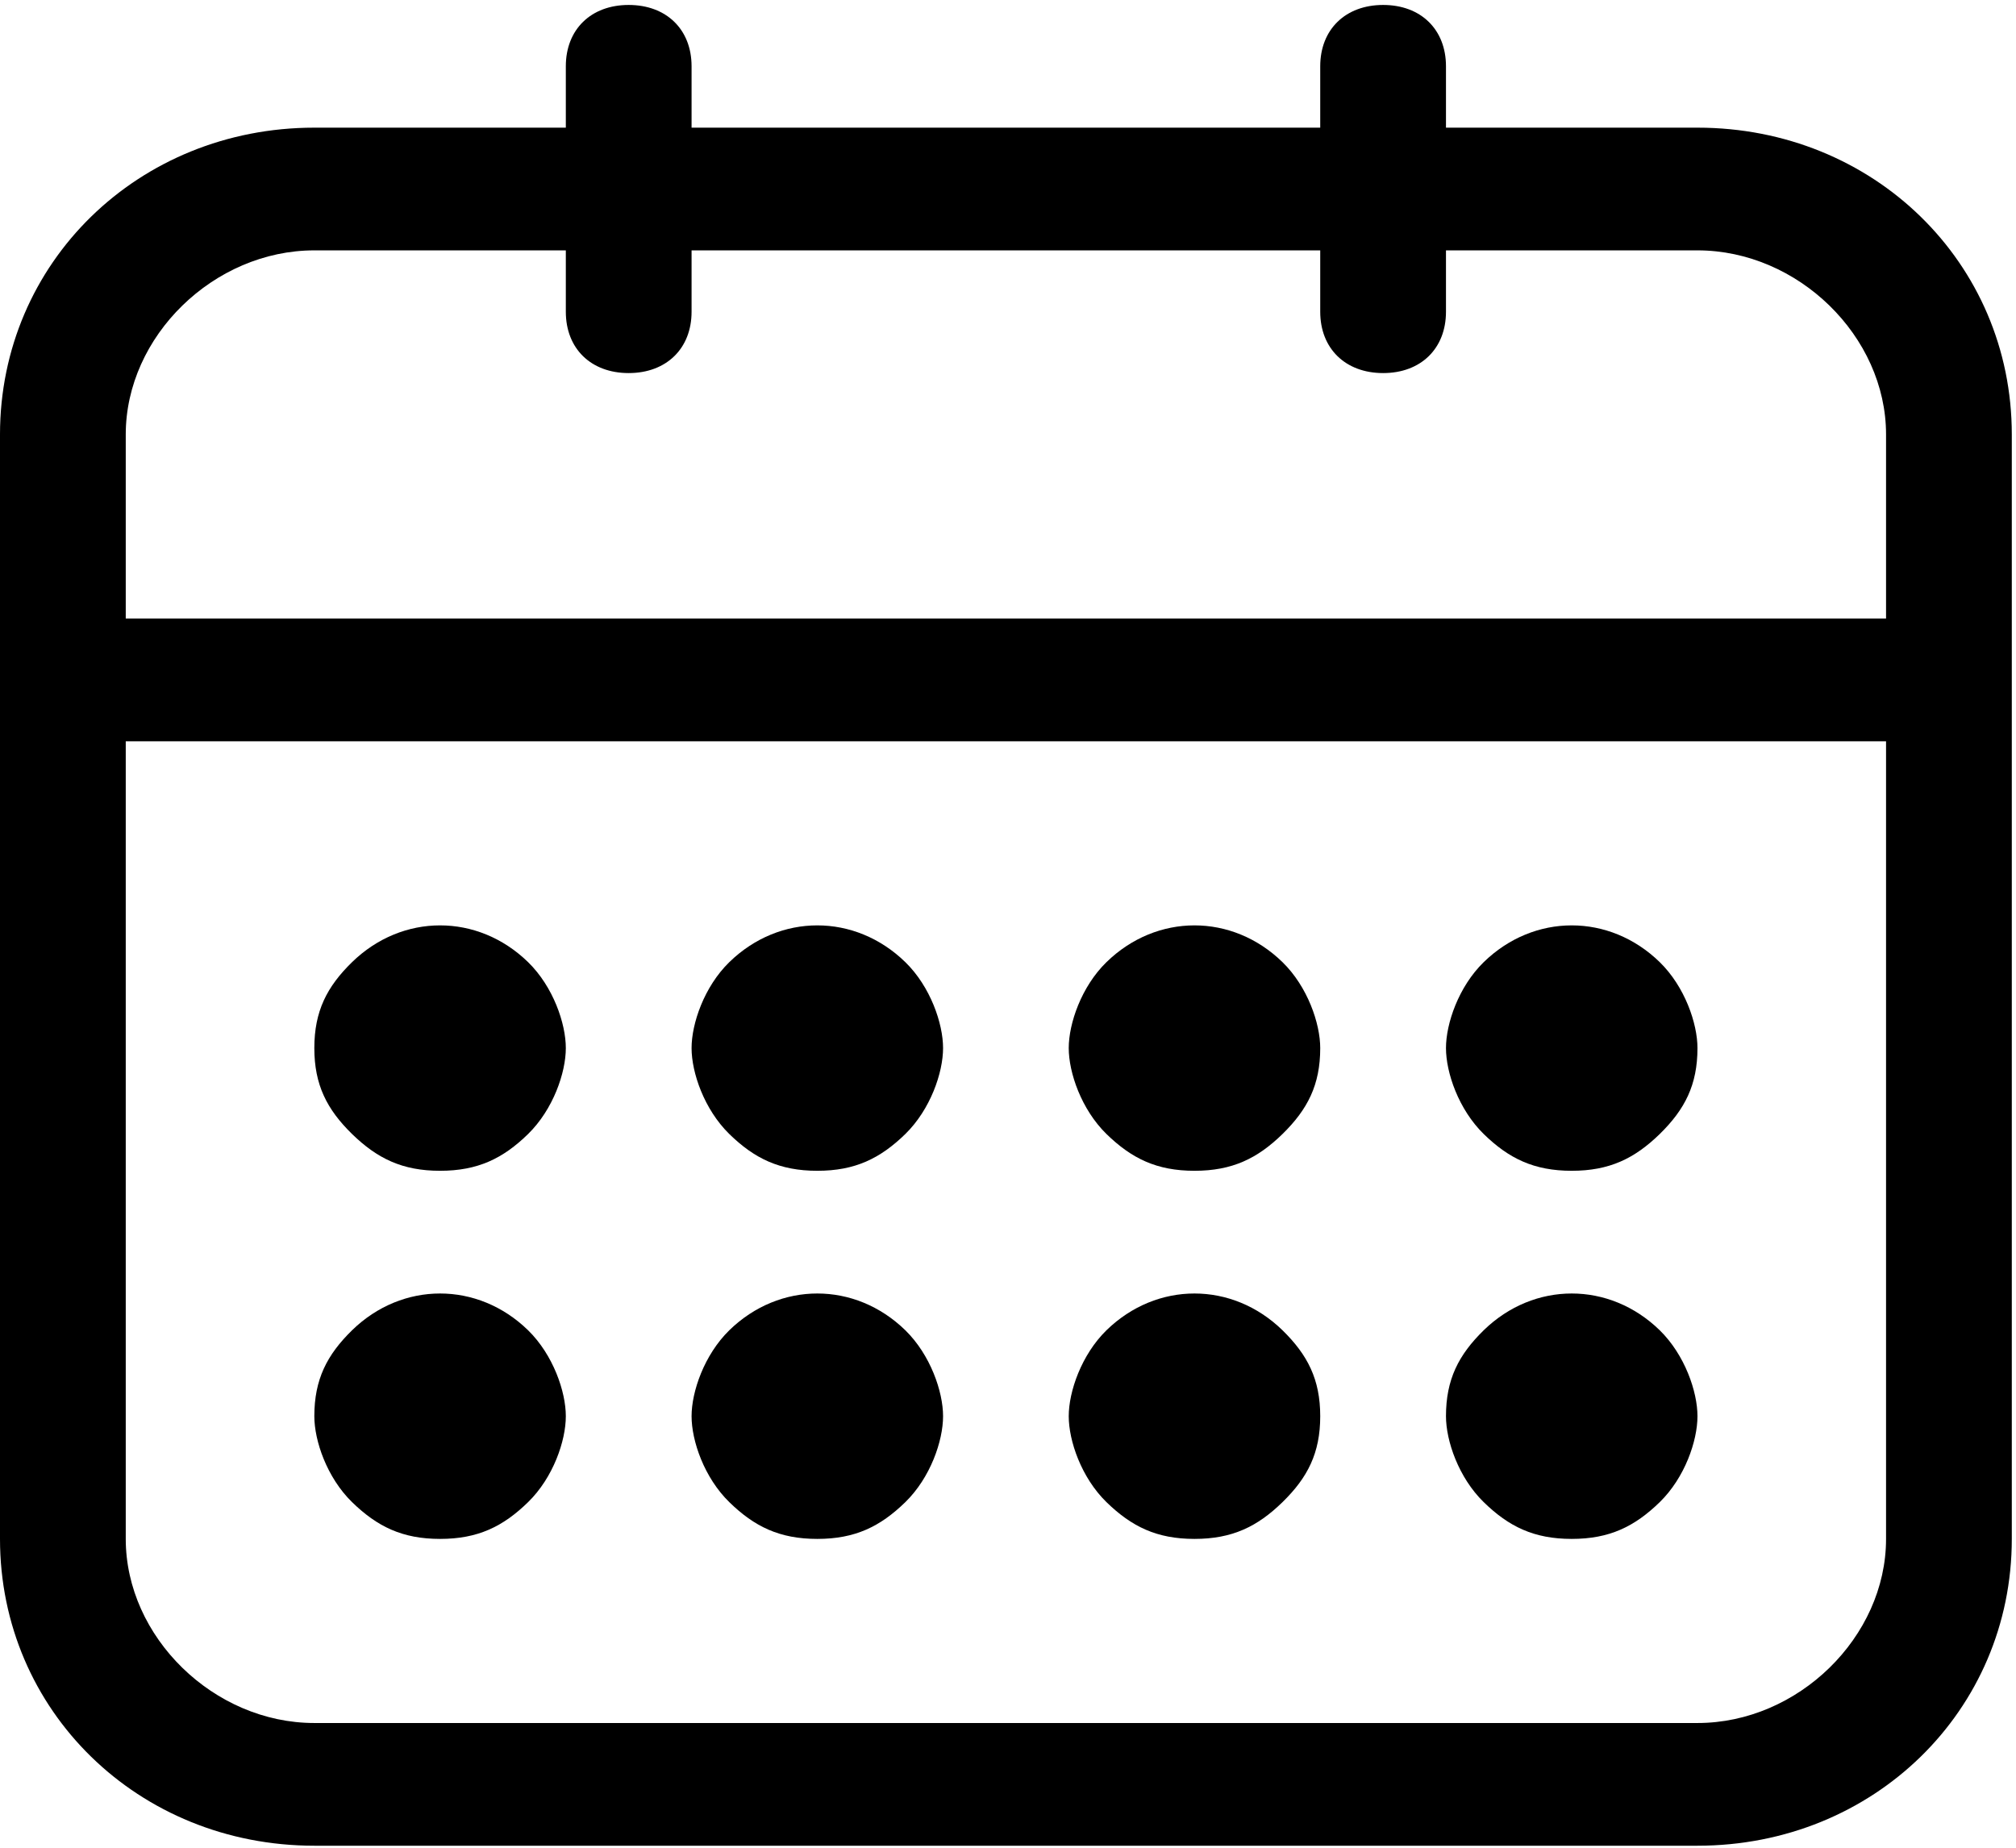
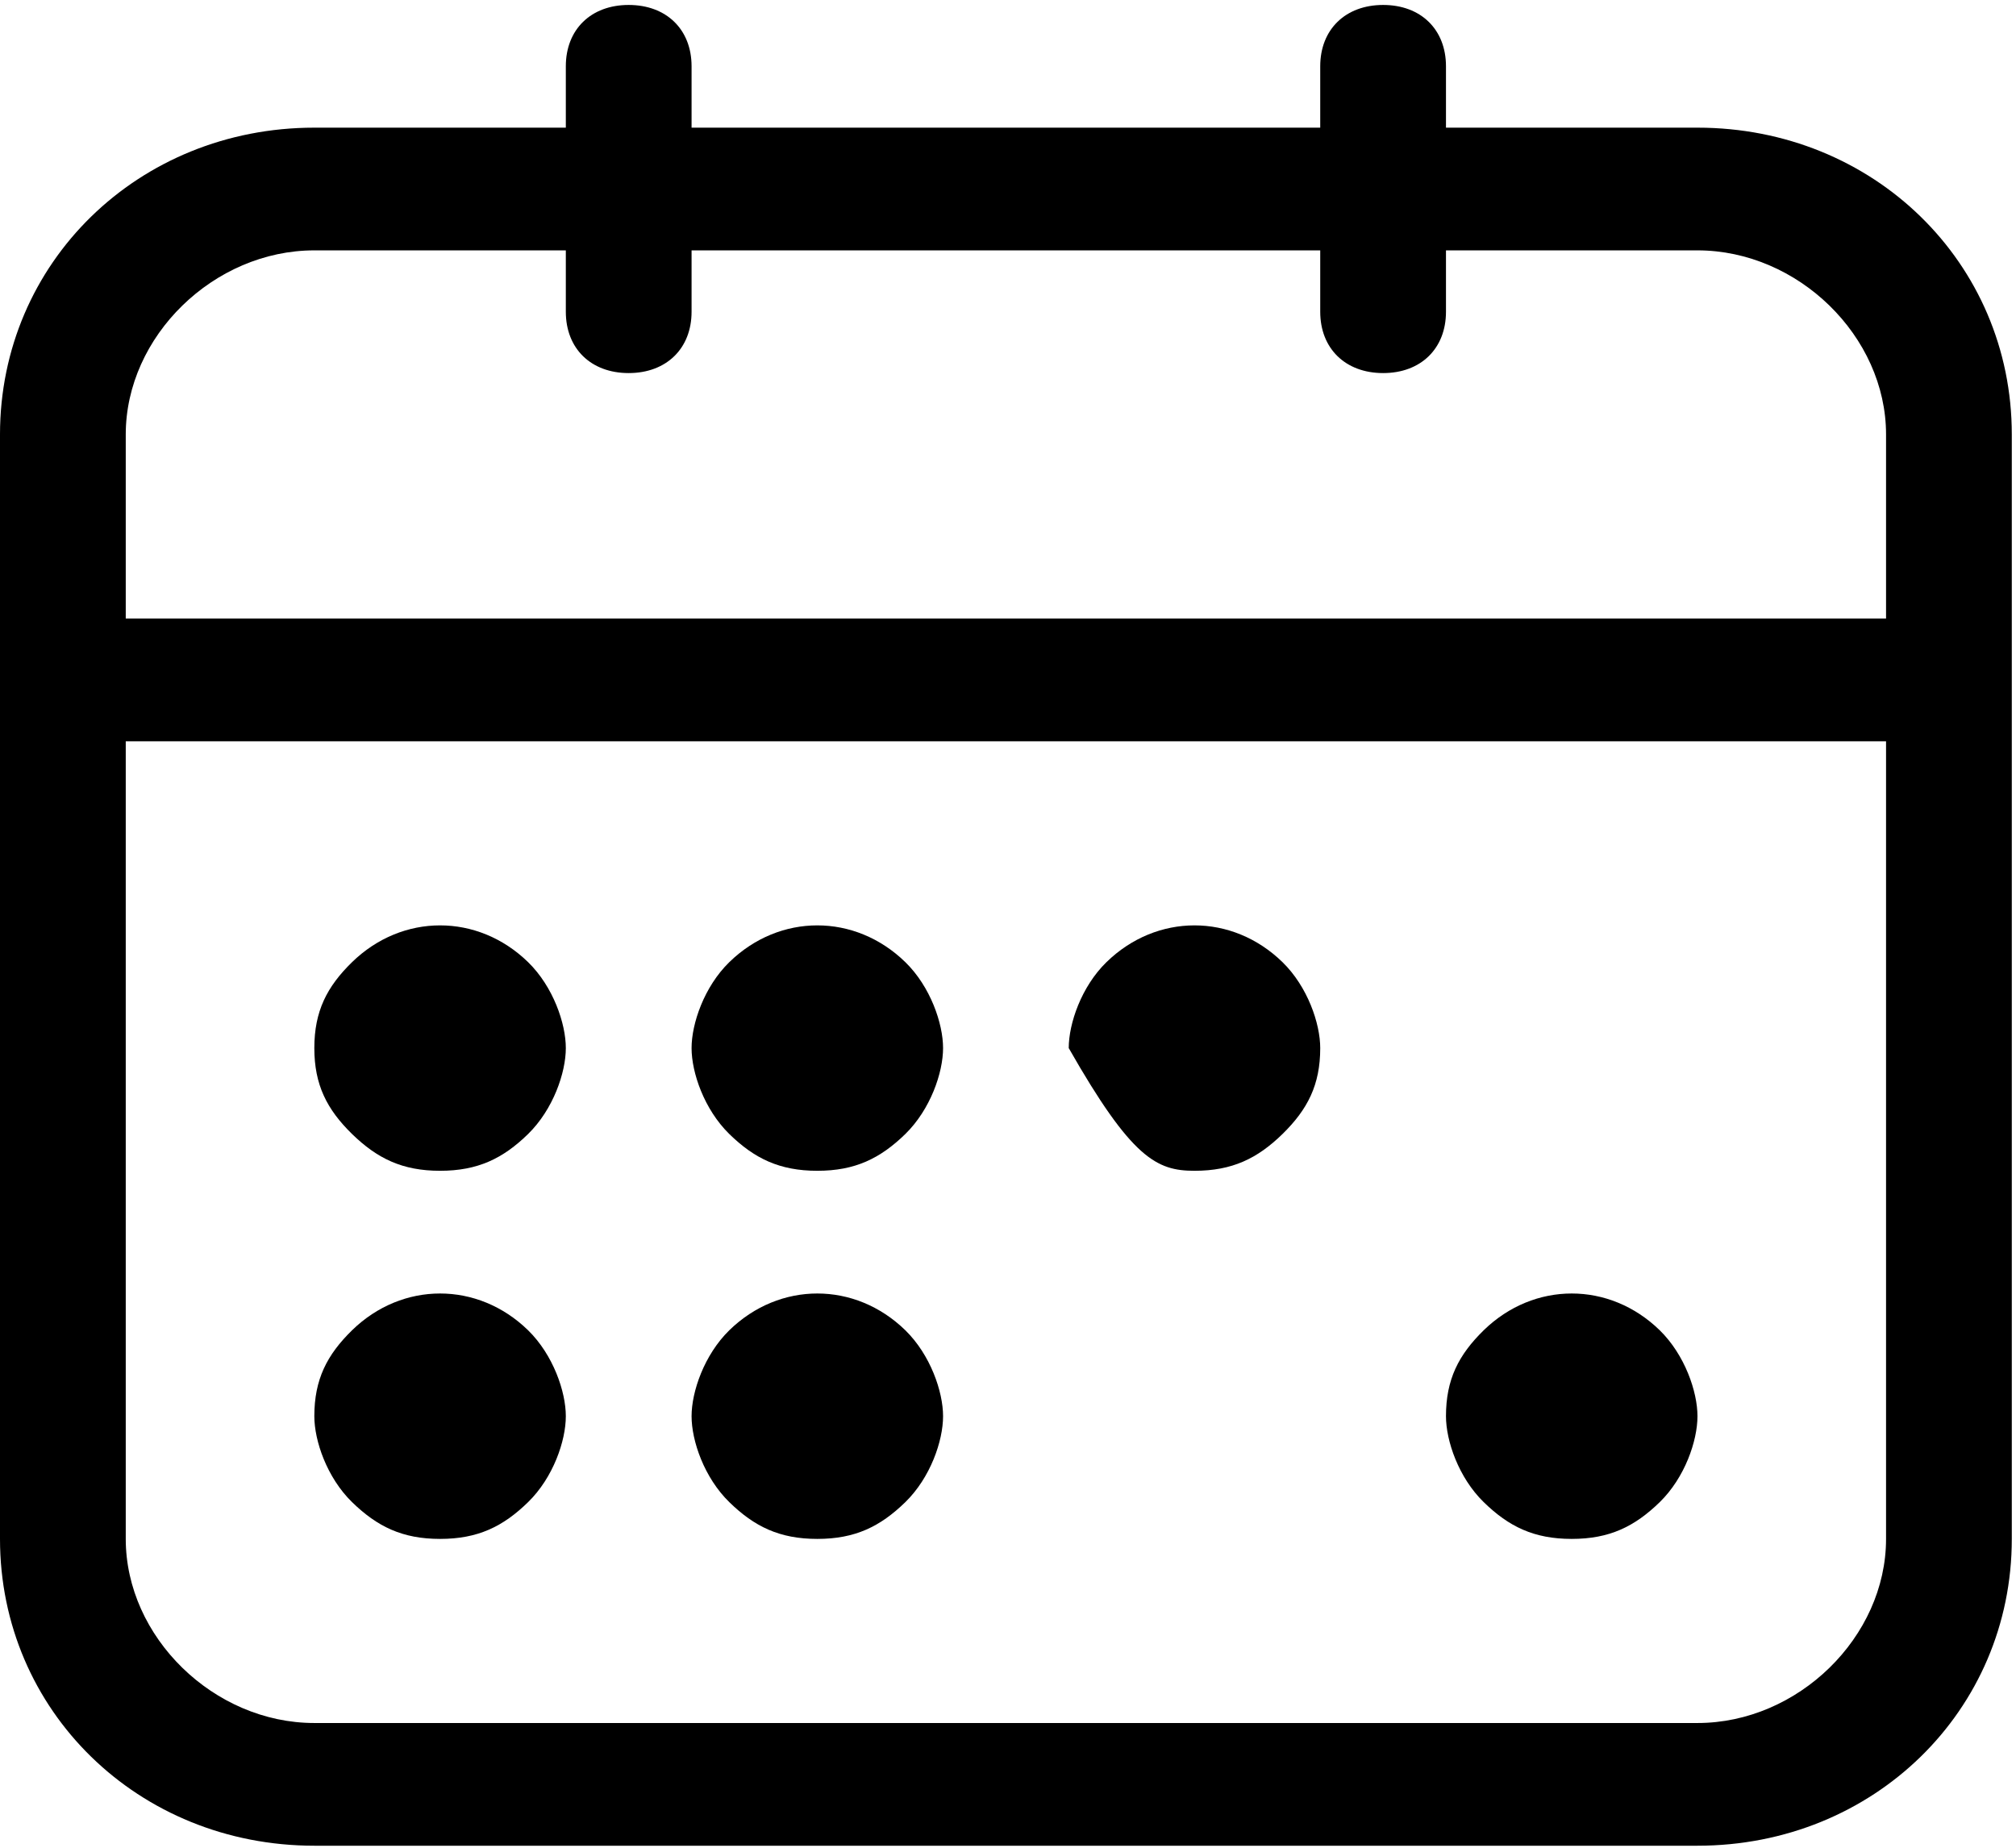
<svg xmlns="http://www.w3.org/2000/svg" width="24px" height="22px" viewBox="0 0 24 22" version="1.1">
  <title>Slice 1</title>
  <desc>Created with Sketch.</desc>
  <defs />
  <g id="Page-1" stroke="none" stroke-width="1" fill="none" fill-rule="evenodd">
    <g id="calendar" fill="#000000" fill-rule="nonzero">
      <path d="M20.208,1.52 L17.214,1.52 L17.214,0.789 C17.214,0.351 16.915,0.059 16.466,0.059 C16.017,0.059 15.717,0.351 15.717,0.789 L15.717,1.52 L8.233,1.52 L8.233,0.789 C8.233,0.351 7.934,0.059 7.484,0.059 C7.035,0.059 6.736,0.351 6.736,0.789 L6.736,1.52 L3.742,1.52 C1.647,1.52 2.84217094e-14,3.127 2.84217094e-14,5.173 L2.84217094e-14,18.323 C2.84217094e-14,20.369 1.647,21.976 3.742,21.976 L20.208,21.976 C22.303,21.976 23.95,20.369 23.95,18.323 L23.95,5.173 C23.95,3.127 22.303,1.52 20.208,1.52 Z M1.497,5.173 C1.497,4.004 2.545,2.981 3.742,2.981 L6.736,2.981 L6.736,3.712 C6.736,4.15 7.035,4.442 7.484,4.442 C7.933,4.442 8.233,4.15 8.233,3.712 L8.233,2.981 L15.717,2.981 L15.717,3.712 C15.717,4.15 16.017,4.442 16.466,4.442 C16.915,4.442 17.214,4.15 17.214,3.712 L17.214,2.981 L20.208,2.981 C21.405,2.981 22.453,4.004 22.453,5.173 L22.453,7.365 L1.497,7.365 L1.497,5.173 Z M22.453,18.323 C22.453,19.492 21.405,20.515 20.208,20.515 L3.742,20.515 C2.545,20.515 1.497,19.492 1.497,18.323 L1.497,8.826 L22.453,8.826 L22.453,18.323 Z" id="Shape" />
      <path d="M5.239,18.323 C5.688,18.323 5.988,18.177 6.287,17.885 C6.586,17.593 6.736,17.155 6.736,16.862 C6.736,16.57 6.586,16.132 6.287,15.839 C5.688,15.255 4.79,15.255 4.191,15.839 C3.892,16.132 3.742,16.424 3.742,16.862 C3.742,17.155 3.892,17.593 4.191,17.885 C4.491,18.177 4.79,18.323 5.239,18.323 Z" id="Shape" />
      <path d="M5.239,13.94 C5.688,13.94 5.988,13.794 6.287,13.502 C6.586,13.209 6.736,12.771 6.736,12.479 C6.736,12.187 6.586,11.748 6.287,11.456 C5.688,10.872 4.79,10.872 4.191,11.456 C3.892,11.748 3.742,12.04 3.742,12.479 C3.742,12.917 3.892,13.209 4.191,13.502 C4.491,13.794 4.79,13.94 5.239,13.94 Z" id="Shape" />
      <path d="M9.73,18.323 C10.179,18.323 10.478,18.177 10.778,17.885 C11.077,17.593 11.227,17.155 11.227,16.862 C11.227,16.57 11.077,16.132 10.778,15.839 C10.179,15.255 9.281,15.255 8.682,15.839 C8.383,16.132 8.233,16.57 8.233,16.862 C8.233,17.155 8.383,17.593 8.682,17.885 C8.981,18.177 9.281,18.323 9.73,18.323 Z" id="Shape" />
      <path d="M9.73,13.94 C10.179,13.94 10.478,13.794 10.778,13.502 C11.077,13.209 11.227,12.771 11.227,12.479 C11.227,12.187 11.077,11.748 10.778,11.456 C10.179,10.872 9.281,10.872 8.682,11.456 C8.383,11.748 8.233,12.187 8.233,12.479 C8.233,12.771 8.383,13.209 8.682,13.502 C8.981,13.794 9.281,13.94 9.73,13.94 Z" id="Shape" />
-       <path d="M14.22,18.323 C14.669,18.323 14.969,18.177 15.268,17.885 C15.567,17.593 15.717,17.301 15.717,16.862 C15.717,16.424 15.567,16.132 15.268,15.839 C14.669,15.255 13.771,15.255 13.172,15.839 C12.873,16.132 12.723,16.57 12.723,16.862 C12.723,17.155 12.873,17.593 13.172,17.885 C13.472,18.177 13.771,18.323 14.22,18.323 Z" id="Shape" />
-       <path d="M14.22,13.94 C14.669,13.94 14.969,13.794 15.268,13.502 C15.567,13.209 15.717,12.917 15.717,12.479 C15.717,12.187 15.567,11.748 15.268,11.456 C14.669,10.872 13.771,10.872 13.172,11.456 C12.873,11.748 12.723,12.187 12.723,12.479 C12.723,12.771 12.873,13.209 13.172,13.502 C13.472,13.794 13.771,13.94 14.22,13.94 Z" id="Shape" />
+       <path d="M14.22,13.94 C14.669,13.94 14.969,13.794 15.268,13.502 C15.567,13.209 15.717,12.917 15.717,12.479 C15.717,12.187 15.567,11.748 15.268,11.456 C14.669,10.872 13.771,10.872 13.172,11.456 C12.873,11.748 12.723,12.187 12.723,12.479 C13.472,13.794 13.771,13.94 14.22,13.94 Z" id="Shape" />
      <path d="M18.711,18.323 C19.16,18.323 19.459,18.177 19.759,17.885 C20.058,17.593 20.208,17.155 20.208,16.862 C20.208,16.57 20.058,16.132 19.759,15.839 C19.16,15.255 18.262,15.255 17.663,15.839 C17.364,16.132 17.214,16.424 17.214,16.862 C17.214,17.155 17.364,17.593 17.663,17.885 C17.962,18.177 18.262,18.323 18.711,18.323 Z" id="Shape" />
-       <path d="M18.711,13.94 C19.16,13.94 19.459,13.794 19.759,13.502 C20.058,13.209 20.208,12.917 20.208,12.479 C20.208,12.187 20.058,11.748 19.759,11.456 C19.16,10.872 18.262,10.872 17.663,11.456 C17.364,11.748 17.214,12.187 17.214,12.479 C17.214,12.771 17.364,13.209 17.663,13.502 C17.962,13.794 18.262,13.94 18.711,13.94 Z" id="Shape" />
    </g>
  </g>
</svg>